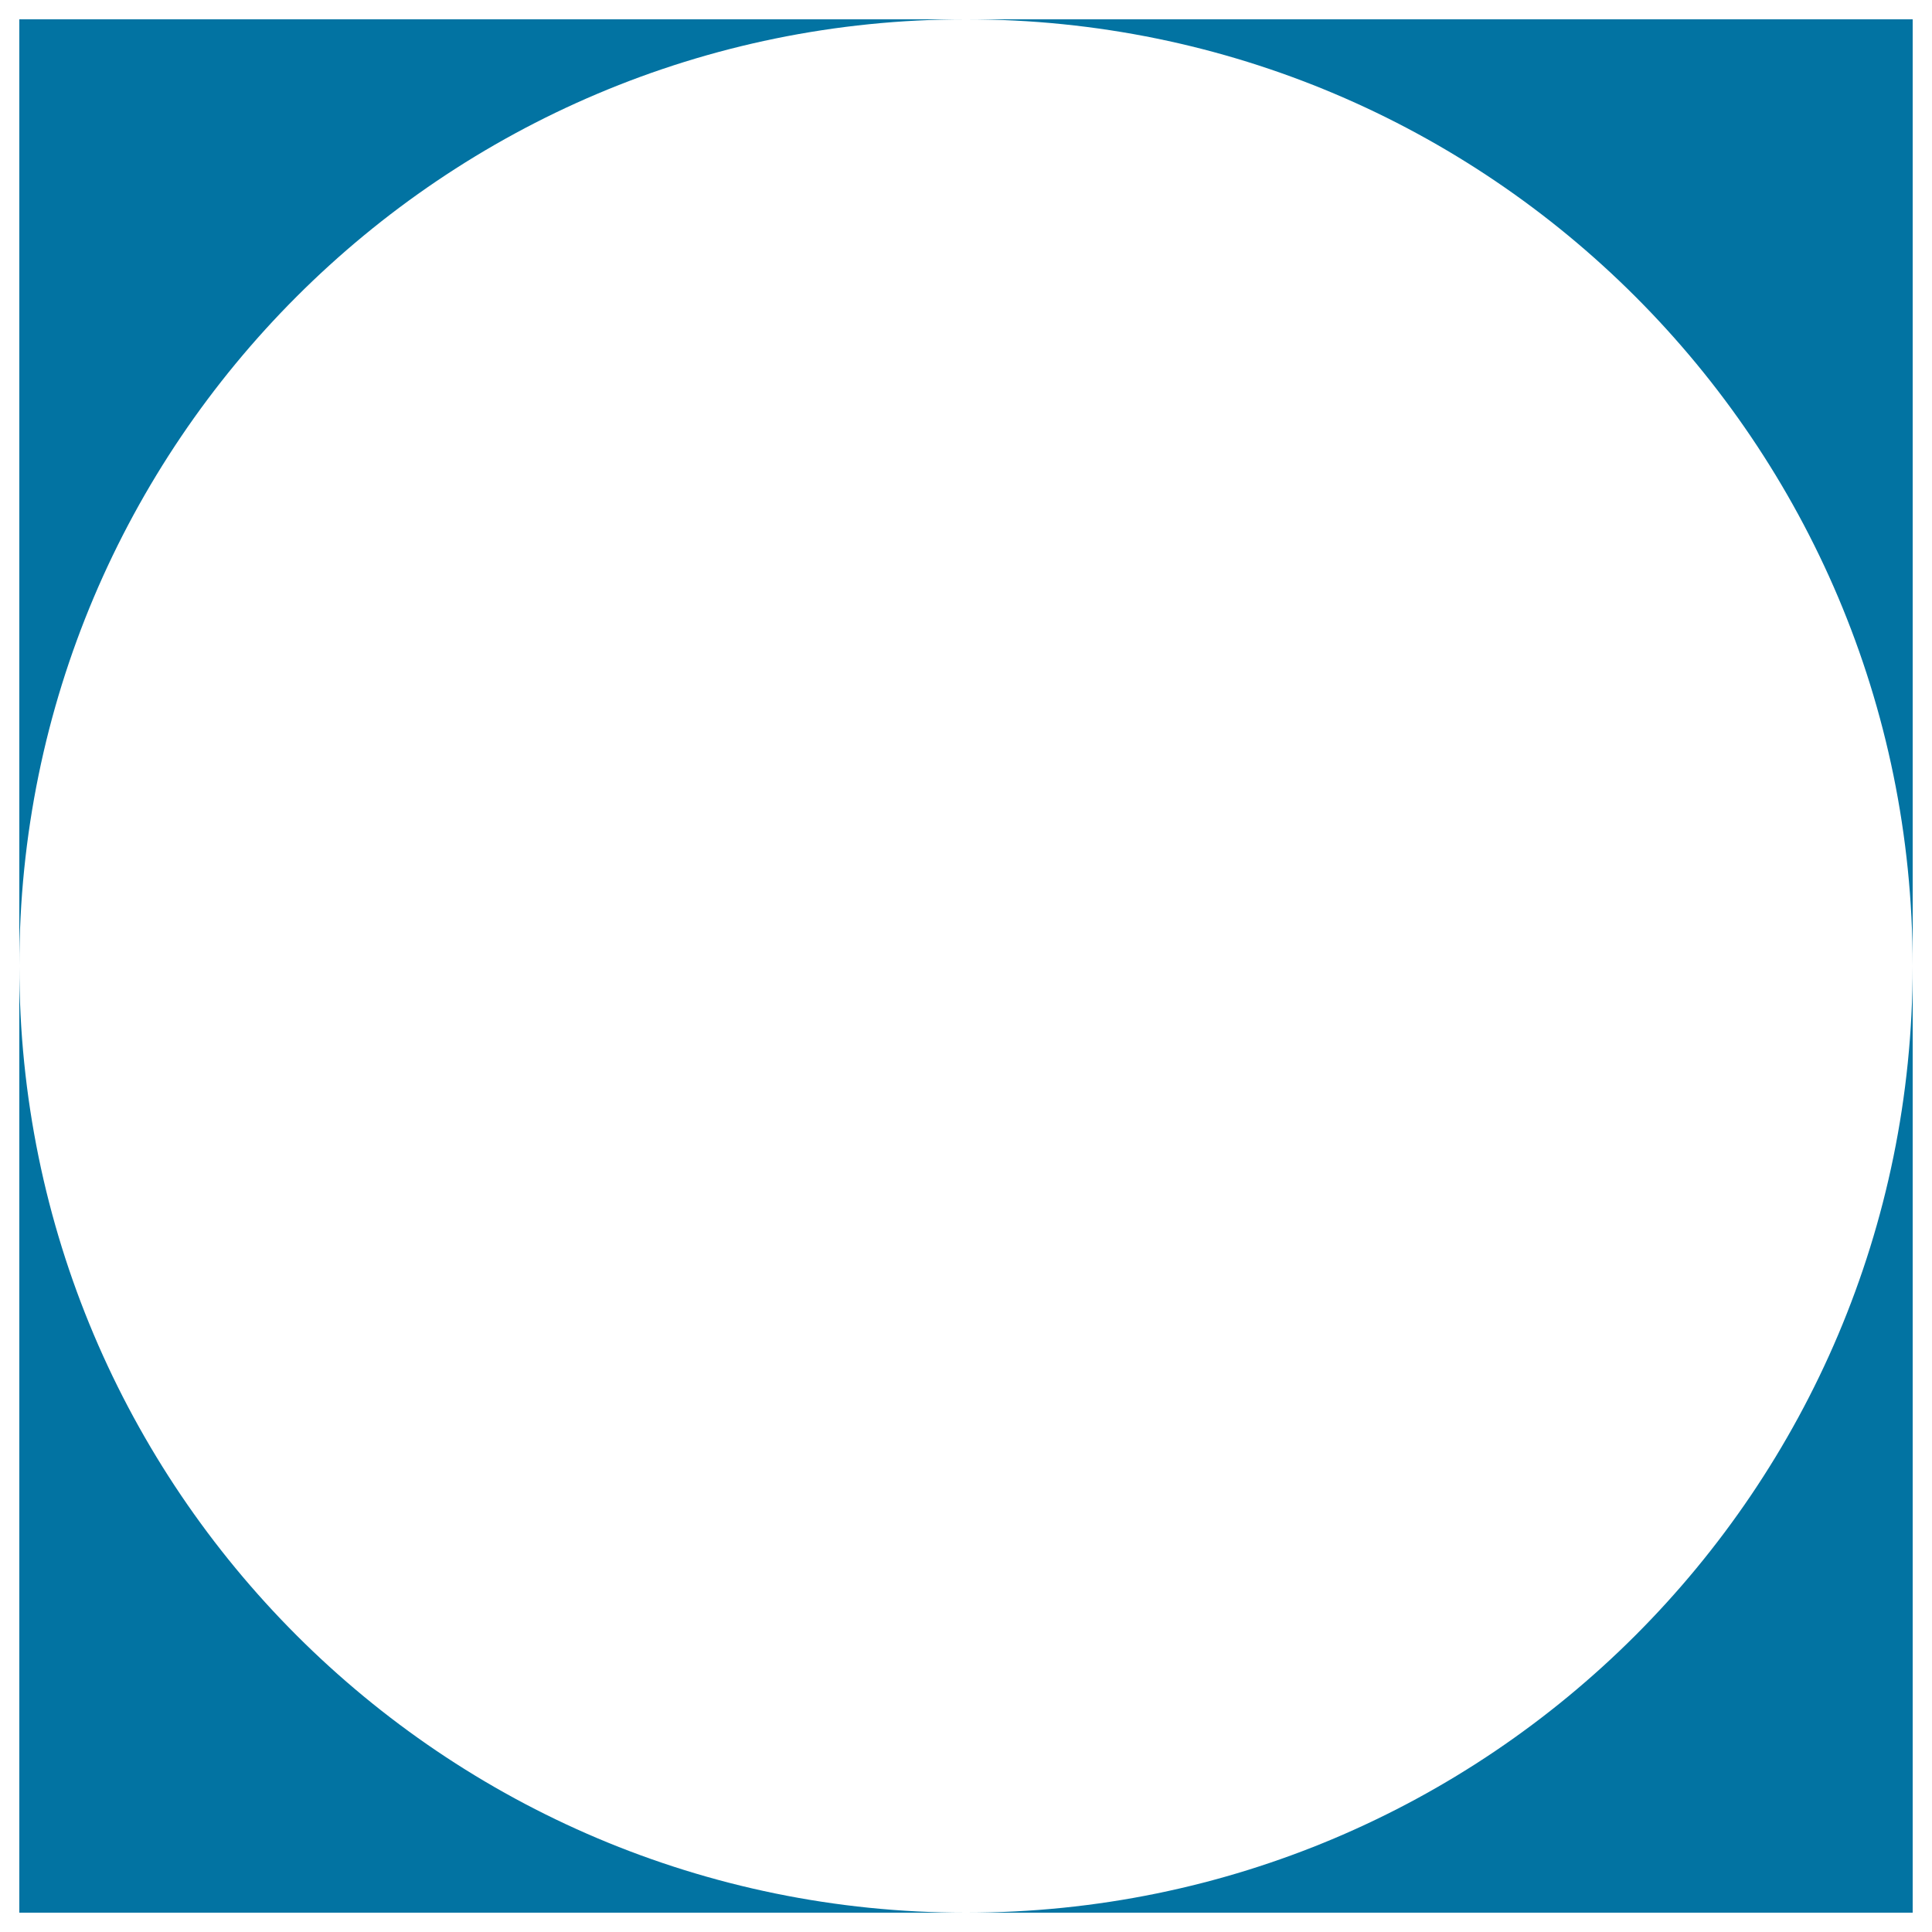
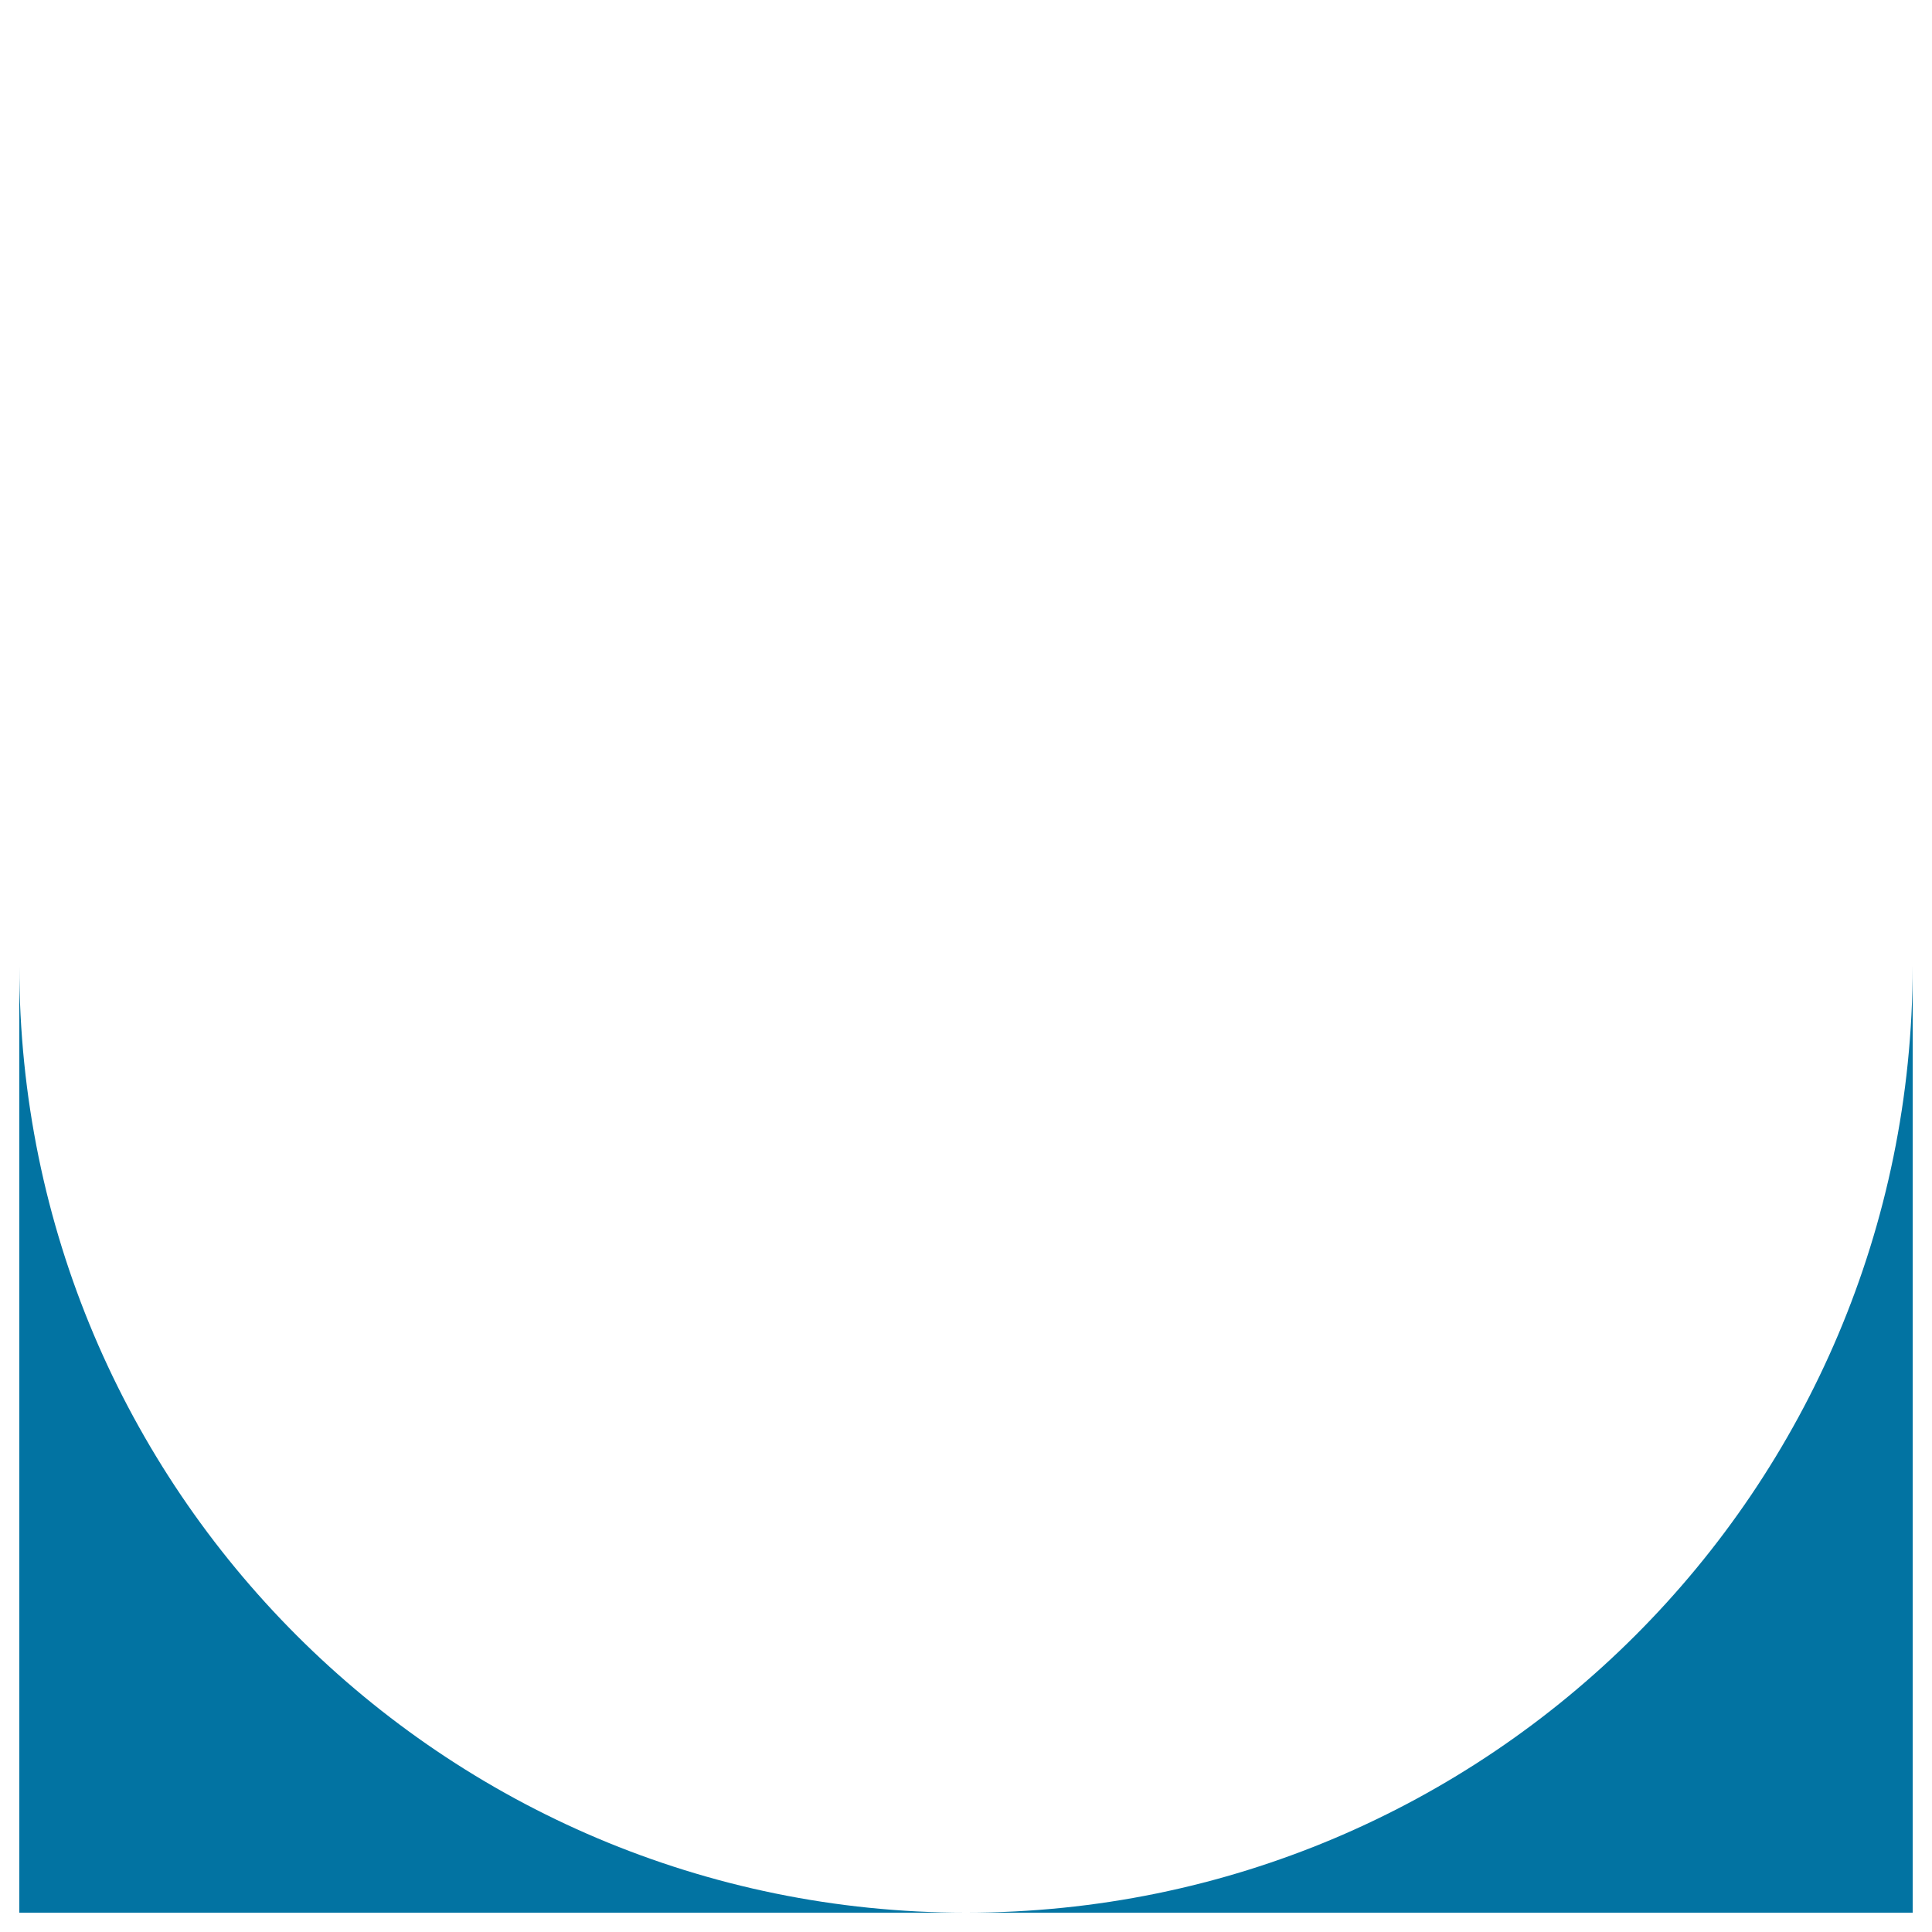
<svg xmlns="http://www.w3.org/2000/svg" viewBox="0 0 1000 1000" style="fill:#0273a2">
  <title>Circle Block SVG icon</title>
  <path d="M500,990h490V500C990,770.6,770.6,990,500,990z" />
  <path d="M10,500v490h490C229.4,990,10,770.6,10,500z" />
-   <path d="M500,10H10v490C10,229.4,229.4,10,500,10z" />
-   <path d="M500,10c270.6,0,490,219.4,490,490V10H500z" />
</svg>